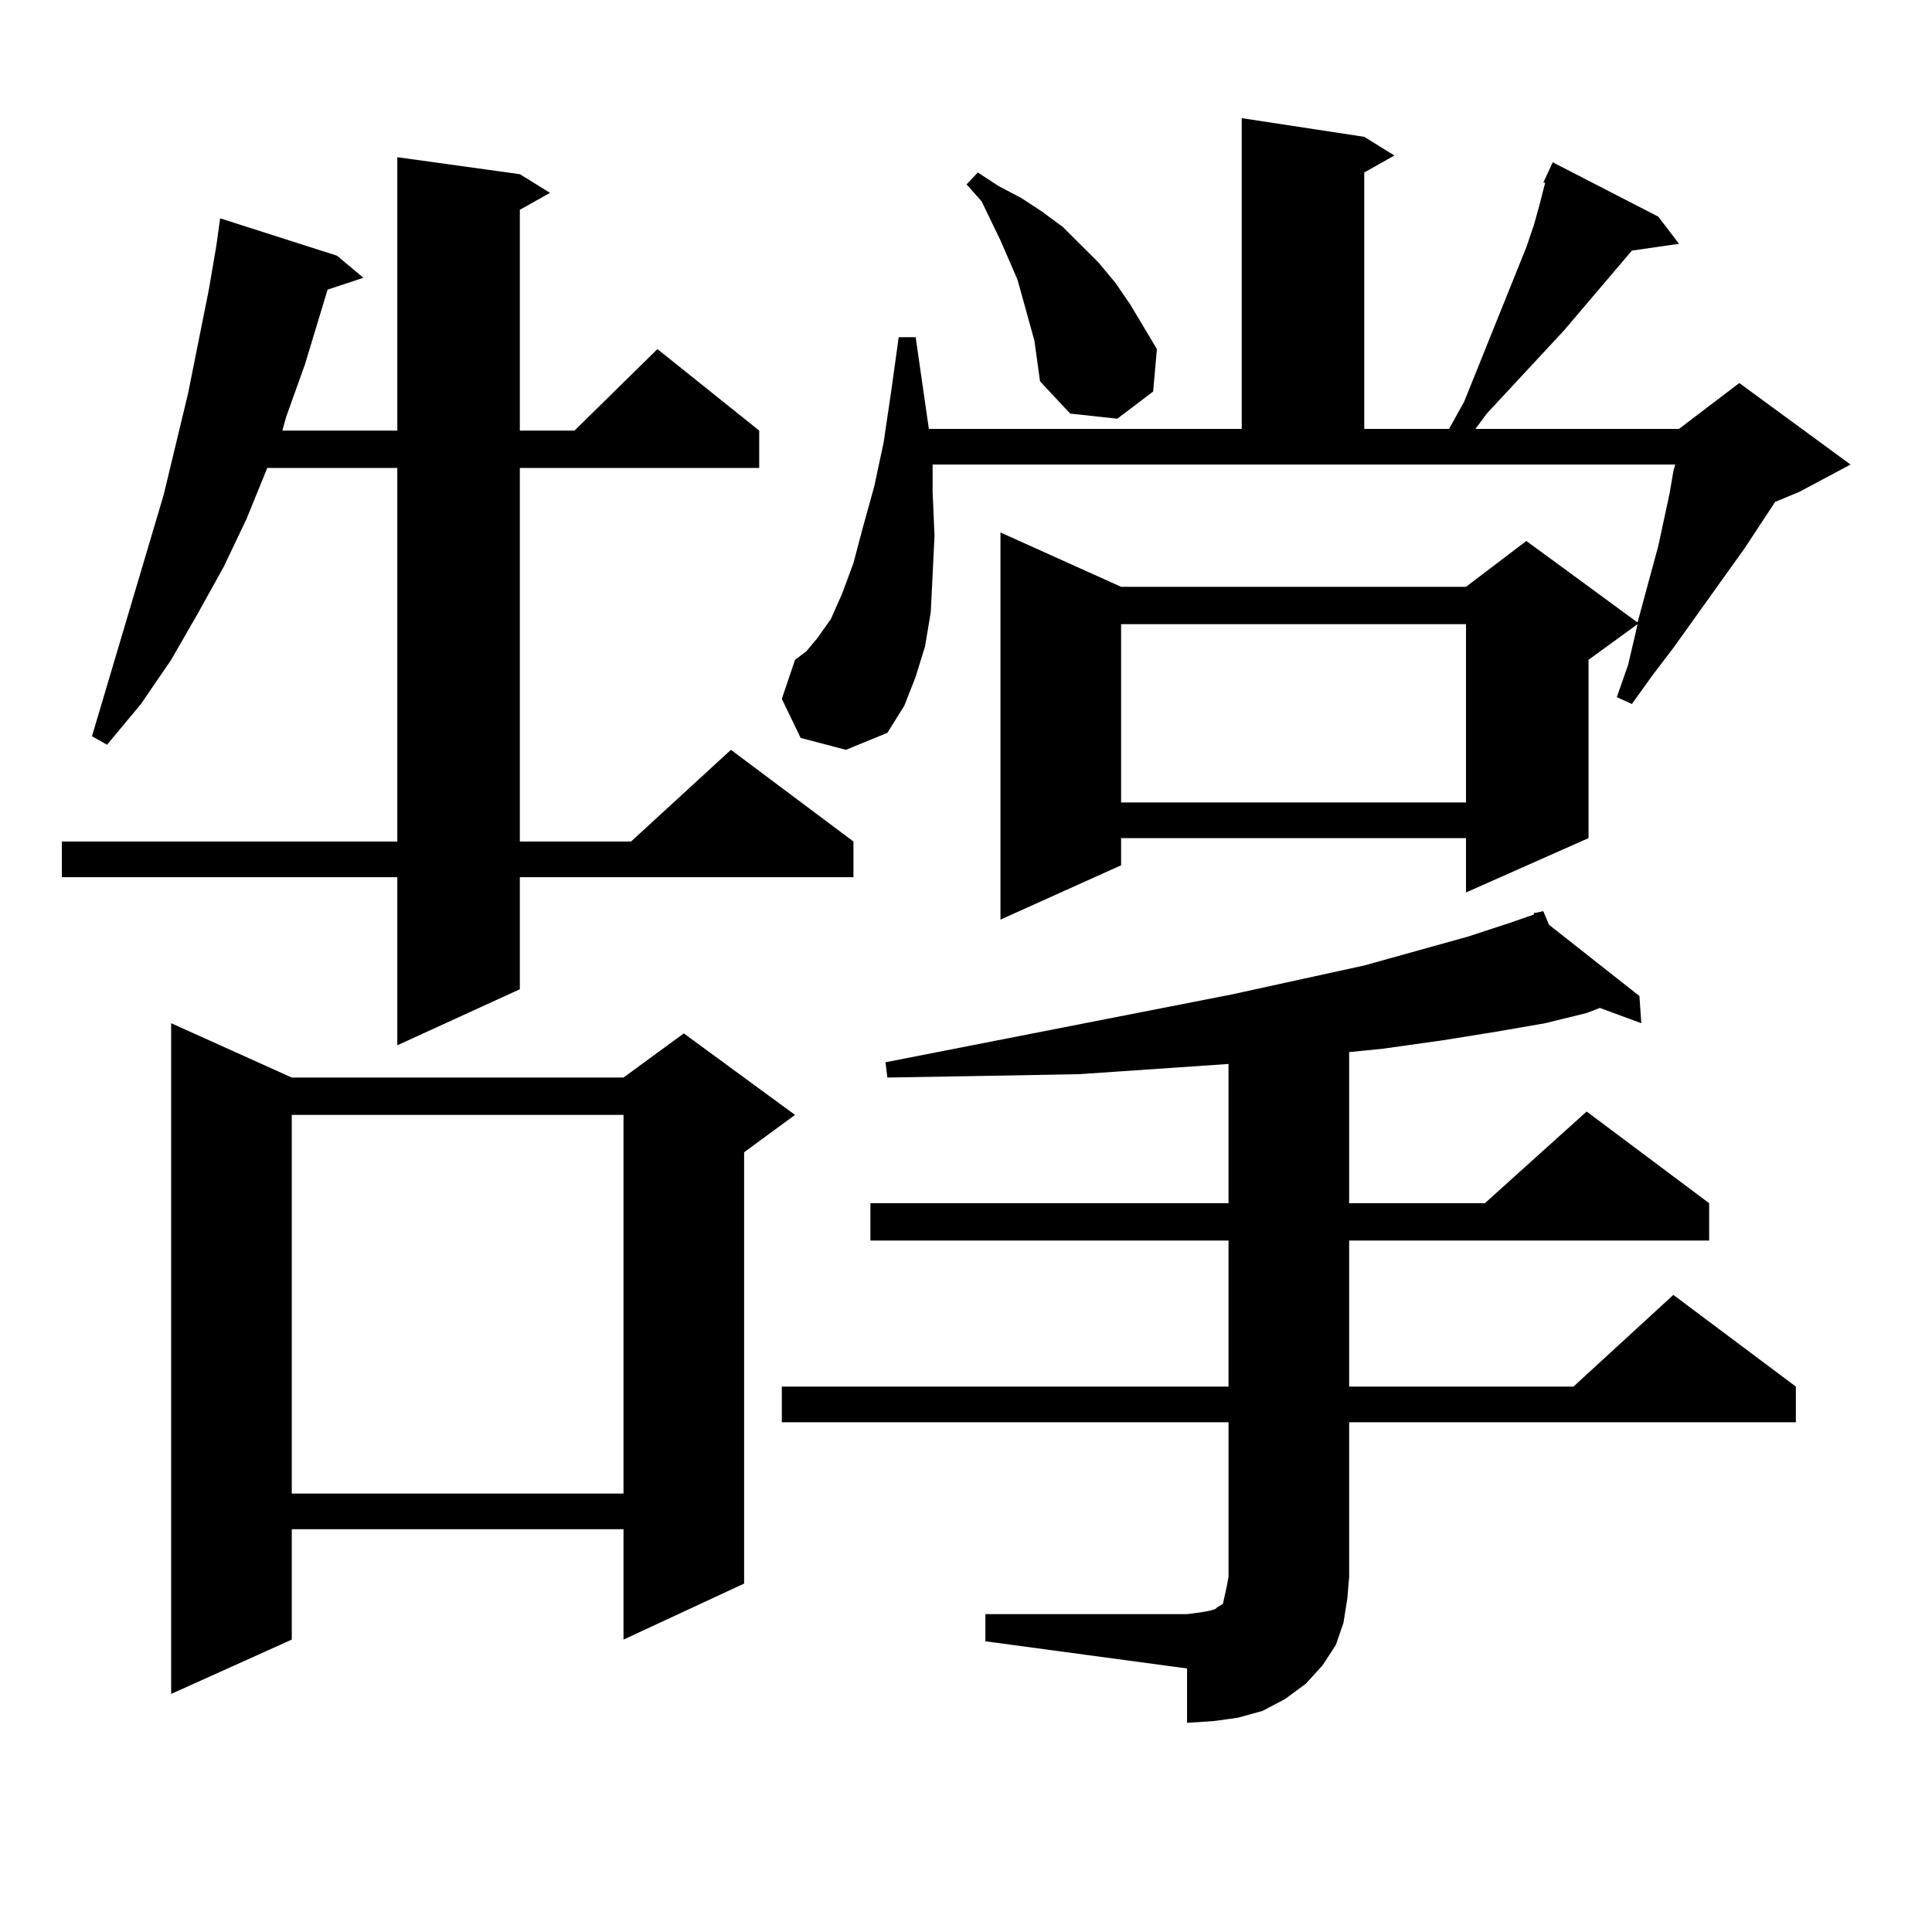
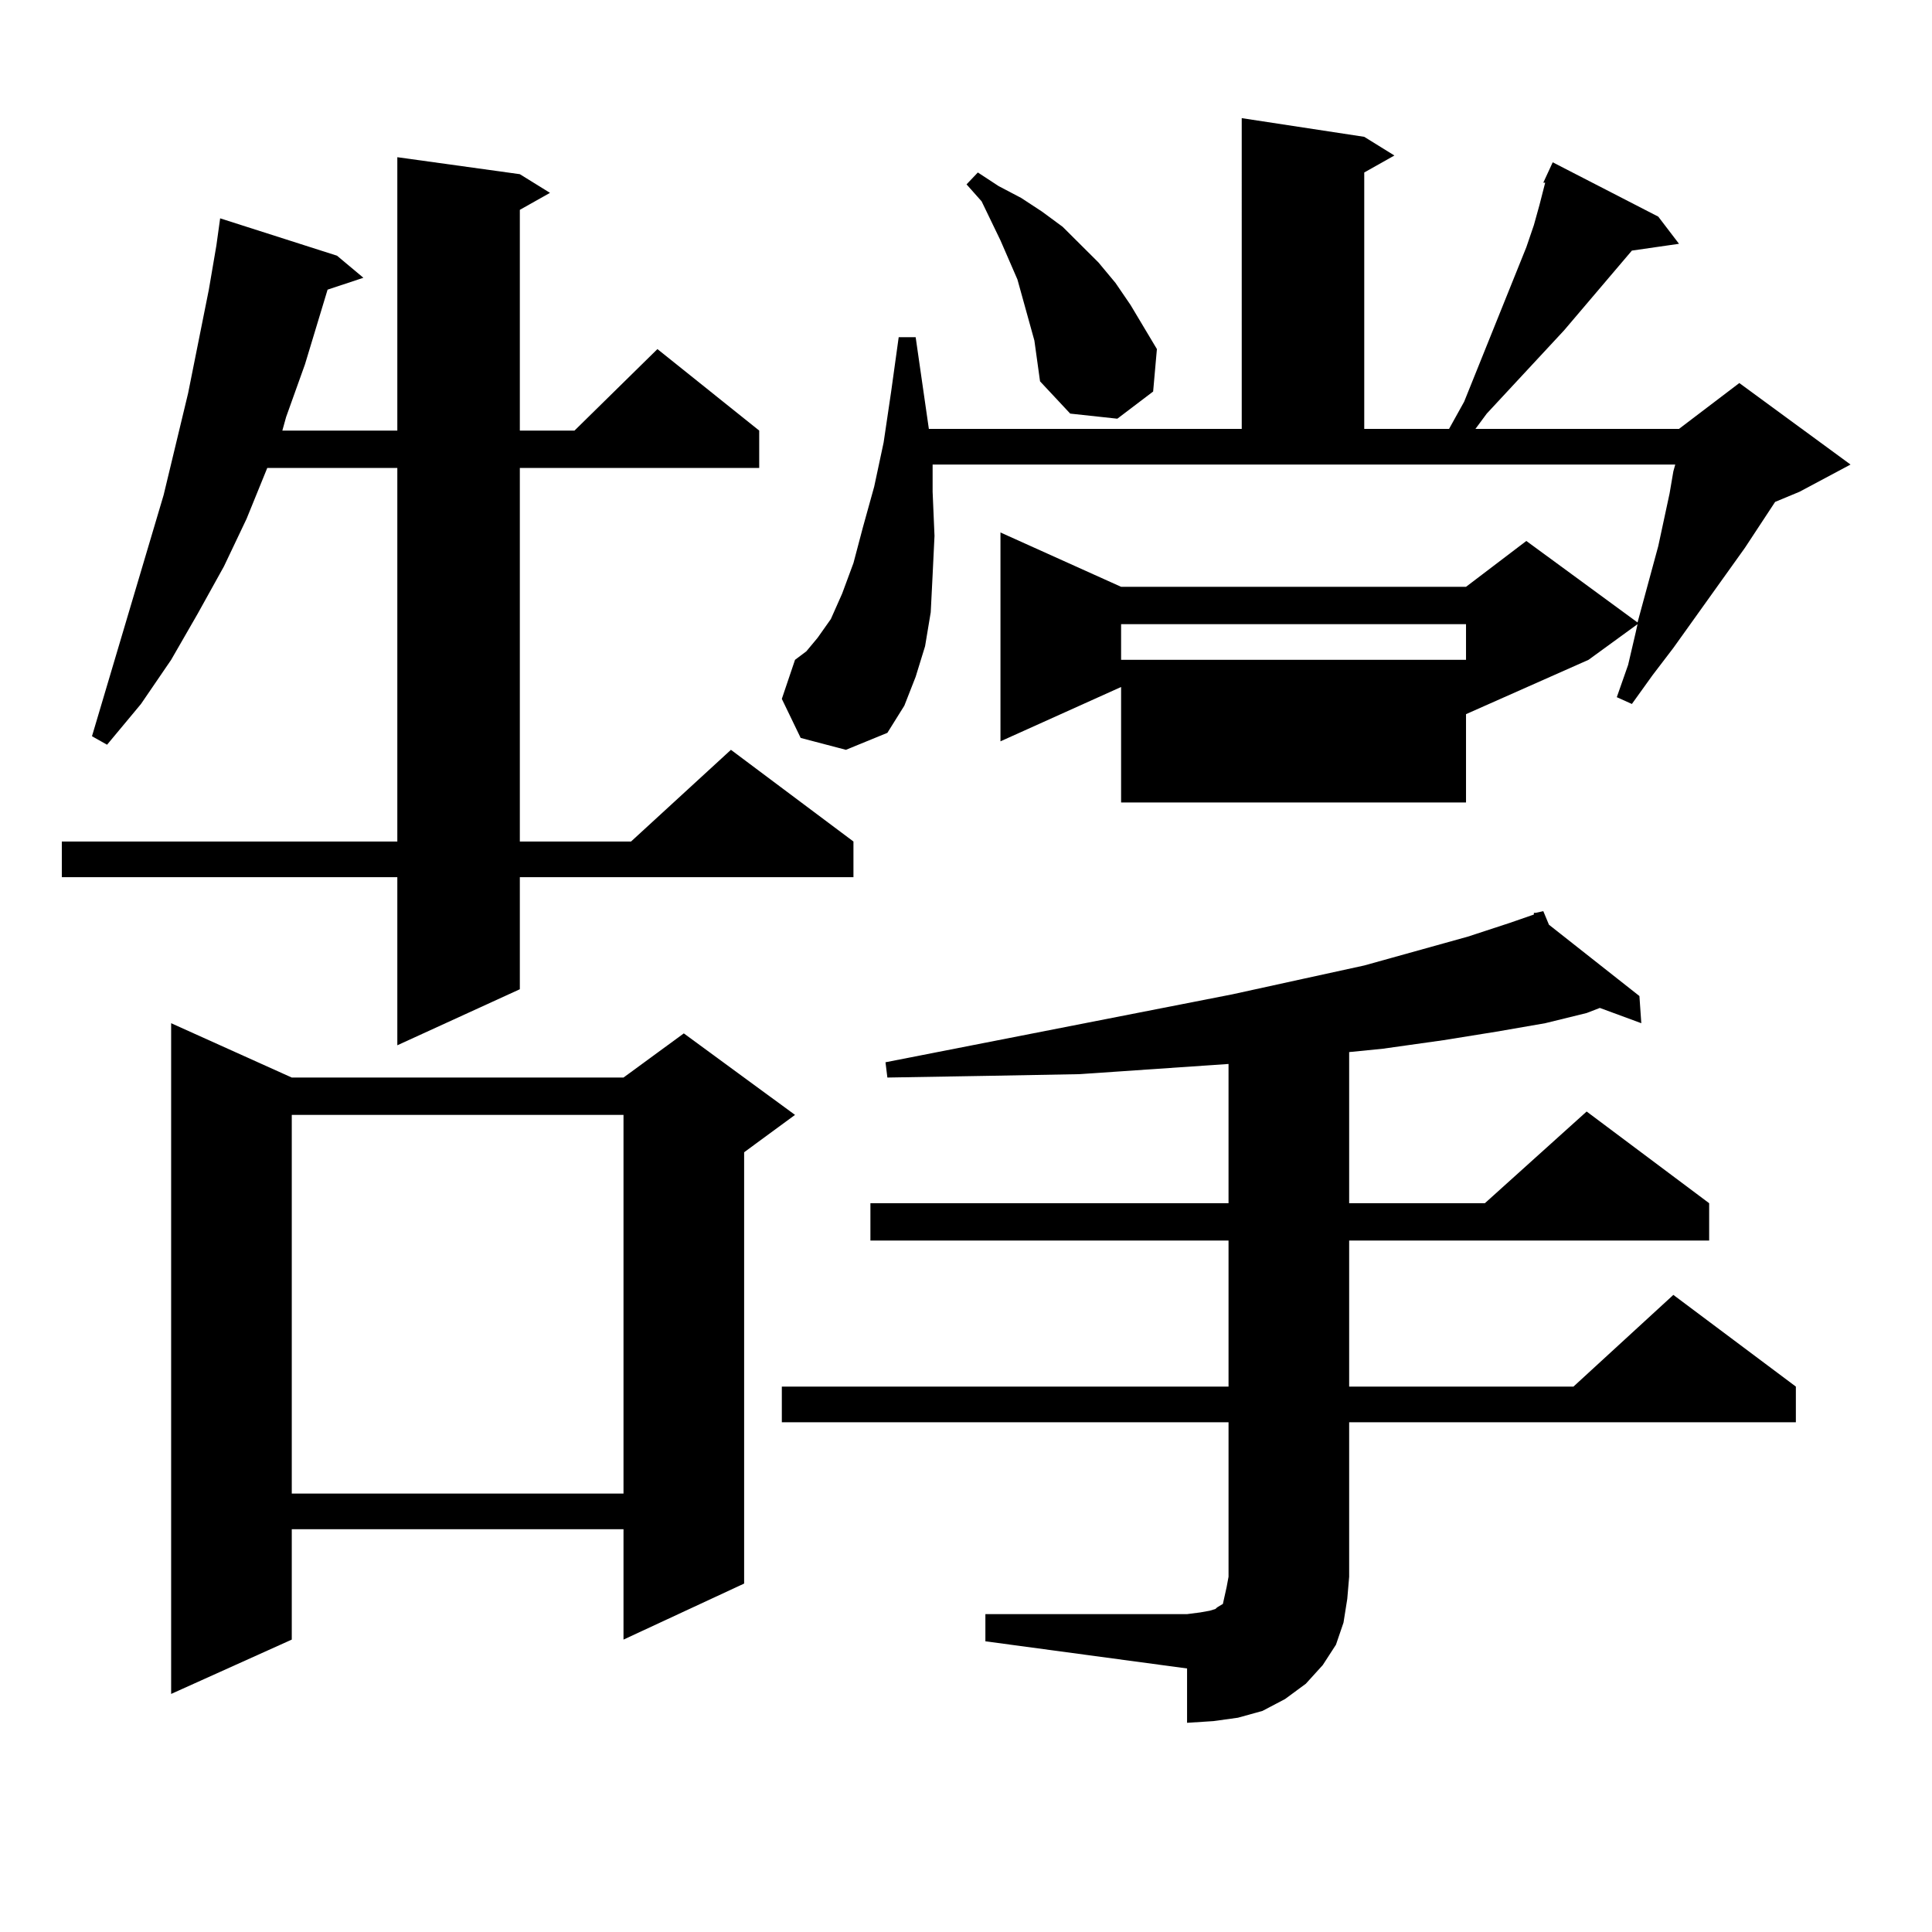
<svg xmlns="http://www.w3.org/2000/svg" version="1.1" id="图层_1" x="0px" y="0px" width="1000px" height="1000px" viewBox="0 0 1000 1000" enable-background="new 0 0 1000 1000" xml:space="preserve">
-   <path d="M269.066,90.156l15.609,9.668l-15.609,8.789v114.258h28.292l42.926-42.188l52.682,42.188v19.336H269.066v193.359h57.56  l51.706-47.461l63.413,47.461v18.457H269.066v58.008l-63.413,29.004v-87.012H31.999v-18.457h173.654V242.207h-67.315l-10.731,26.367  l-11.707,24.609l-13.658,24.609l-13.658,23.73l-15.609,22.852l-17.561,21.094l-7.805-4.395L84.681,256.27l12.683-52.734  l10.731-53.613l3.902-22.852l1.951-14.063l60.486,19.336l13.658,11.426l-18.536,6.152l-11.707,38.672l-9.756,27.246l-1.951,7.031  h59.511V81.367L269.066,90.156z M151.021,557.734h171.703l31.219-22.852l57.56,42.188l-26.341,19.336v223.242l-62.438,29.004  v-57.129H151.021v57.129l-62.438,28.125V529.609L151.021,557.734z M151.021,577.07v195.996h171.703V577.07H151.021z   M414.429,381.953l-9.756-20.215l6.829-20.215l5.854-4.395l5.854-7.031l6.829-9.668l5.854-13.184l5.854-15.82l4.878-18.457  l5.854-21.094l4.878-22.852l3.902-26.367l3.902-28.125h8.78l6.829,47.461h161.947V61.152l63.413,9.668l15.609,9.668l-15.609,8.789  v132.715h43.901l7.805-14.063l32.194-79.98l3.902-11.426l2.927-10.547l2.927-11.426h-0.976l4.878-10.547l54.633,28.125  l10.731,14.063l-24.39,3.516l-35.121,41.309l-39.999,43.066l-5.854,7.91h105.363l31.219-23.73l57.56,42.188l-26.341,14.063  l-12.683,5.273l-15.609,23.73l-37.072,51.855l-10.731,14.063l-10.731,14.941l-7.805-3.516l5.854-16.699l3.902-16.699l0.976-4.395  l-25.365,18.457v92.285l-63.413,28.125v-28.125H580.278v14.063l-62.438,28.125V275.605l62.438,28.125h178.532L790.029,280  l57.56,42.188l10.731-39.551l5.854-27.246l1.951-11.426l0.976-3.516H482.72v14.063l0.976,22.852l-0.976,20.215l-0.976,19.336  l-2.927,17.578l-4.878,15.82l-5.854,14.941l-8.78,14.063l-21.463,8.789L414.429,381.953z M510.036,835.469h104.388l6.829-0.879  l4.878-0.879l2.927-0.879l0.976-0.879l2.927-1.758l0.976-4.395l0.976-4.395l0.976-5.273v-79.98H404.673v-18.457h231.214v-75.586  H450.525v-19.336h185.361v-72.07l-77.071,5.273l-47.804,0.879l-51.706,0.879l-0.976-7.91l179.508-35.156l36.097-7.91l32.194-7.031  l53.657-14.941l21.463-7.031l12.683-4.395v-0.879h0.976l3.902-0.879l2.927,7.031l46.828,36.914l0.976,14.063l-21.463-7.91  l-6.829,2.637l-21.463,5.273l-25.365,4.395l-27.316,4.395l-31.219,4.395l-17.561,1.758v78.223h70.242l52.682-47.461l63.413,47.461  v19.336H698.324v75.586h116.095l51.706-47.461l63.413,47.461v18.457H698.324v79.98l-0.976,11.426l-1.951,12.305l-3.902,11.426  l-6.829,10.547l-8.78,9.668l-10.731,7.91l-11.707,6.152l-12.683,3.516l-12.683,1.758l-13.658,0.879v-28.125l-104.388-14.063V835.469  z M532.475,165.742l-5.854-21.094l-8.78-20.215l-9.756-20.215l-7.805-8.789l5.854-6.152l10.731,7.031l11.707,6.152l10.731,7.031  l10.731,7.91l18.536,18.457l8.78,10.547l7.805,11.426l13.658,22.852l-1.951,21.973l-18.536,14.063l-24.39-2.637l-15.609-16.699  l-2.927-21.094L532.475,165.742z M580.278,323.066v92.285h178.532v-92.285H580.278z" />
+   <path d="M269.066,90.156l15.609,9.668l-15.609,8.789v114.258h28.292l42.926-42.188l52.682,42.188v19.336H269.066v193.359h57.56  l51.706-47.461l63.413,47.461v18.457H269.066v58.008l-63.413,29.004v-87.012H31.999v-18.457h173.654V242.207h-67.315l-10.731,26.367  l-11.707,24.609l-13.658,24.609l-13.658,23.73l-15.609,22.852l-17.561,21.094l-7.805-4.395L84.681,256.27l12.683-52.734  l10.731-53.613l3.902-22.852l1.951-14.063l60.486,19.336l13.658,11.426l-18.536,6.152l-11.707,38.672l-9.756,27.246l-1.951,7.031  h59.511V81.367L269.066,90.156z M151.021,557.734h171.703l31.219-22.852l57.56,42.188l-26.341,19.336v223.242l-62.438,29.004  v-57.129H151.021v57.129l-62.438,28.125V529.609L151.021,557.734z M151.021,577.07v195.996h171.703V577.07H151.021z   M414.429,381.953l-9.756-20.215l6.829-20.215l5.854-4.395l5.854-7.031l6.829-9.668l5.854-13.184l5.854-15.82l4.878-18.457  l5.854-21.094l4.878-22.852l3.902-26.367l3.902-28.125h8.78l6.829,47.461h161.947V61.152l63.413,9.668l15.609,9.668l-15.609,8.789  v132.715h43.901l7.805-14.063l32.194-79.98l3.902-11.426l2.927-10.547l2.927-11.426h-0.976l4.878-10.547l54.633,28.125  l10.731,14.063l-24.39,3.516l-35.121,41.309l-39.999,43.066l-5.854,7.91h105.363l31.219-23.73l57.56,42.188l-26.341,14.063  l-12.683,5.273l-15.609,23.73l-37.072,51.855l-10.731,14.063l-10.731,14.941l-7.805-3.516l5.854-16.699l3.902-16.699l0.976-4.395  l-25.365,18.457l-63.413,28.125v-28.125H580.278v14.063l-62.438,28.125V275.605l62.438,28.125h178.532L790.029,280  l57.56,42.188l10.731-39.551l5.854-27.246l1.951-11.426l0.976-3.516H482.72v14.063l0.976,22.852l-0.976,20.215l-0.976,19.336  l-2.927,17.578l-4.878,15.82l-5.854,14.941l-8.78,14.063l-21.463,8.789L414.429,381.953z M510.036,835.469h104.388l6.829-0.879  l4.878-0.879l2.927-0.879l0.976-0.879l2.927-1.758l0.976-4.395l0.976-4.395l0.976-5.273v-79.98H404.673v-18.457h231.214v-75.586  H450.525v-19.336h185.361v-72.07l-77.071,5.273l-47.804,0.879l-51.706,0.879l-0.976-7.91l179.508-35.156l36.097-7.91l32.194-7.031  l53.657-14.941l21.463-7.031l12.683-4.395v-0.879h0.976l3.902-0.879l2.927,7.031l46.828,36.914l0.976,14.063l-21.463-7.91  l-6.829,2.637l-21.463,5.273l-25.365,4.395l-27.316,4.395l-31.219,4.395l-17.561,1.758v78.223h70.242l52.682-47.461l63.413,47.461  v19.336H698.324v75.586h116.095l51.706-47.461l63.413,47.461v18.457H698.324v79.98l-0.976,11.426l-1.951,12.305l-3.902,11.426  l-6.829,10.547l-8.78,9.668l-10.731,7.91l-11.707,6.152l-12.683,3.516l-12.683,1.758l-13.658,0.879v-28.125l-104.388-14.063V835.469  z M532.475,165.742l-5.854-21.094l-8.78-20.215l-9.756-20.215l-7.805-8.789l5.854-6.152l10.731,7.031l11.707,6.152l10.731,7.031  l10.731,7.91l18.536,18.457l8.78,10.547l7.805,11.426l13.658,22.852l-1.951,21.973l-18.536,14.063l-24.39-2.637l-15.609-16.699  l-2.927-21.094L532.475,165.742z M580.278,323.066v92.285h178.532v-92.285H580.278z" />
</svg>